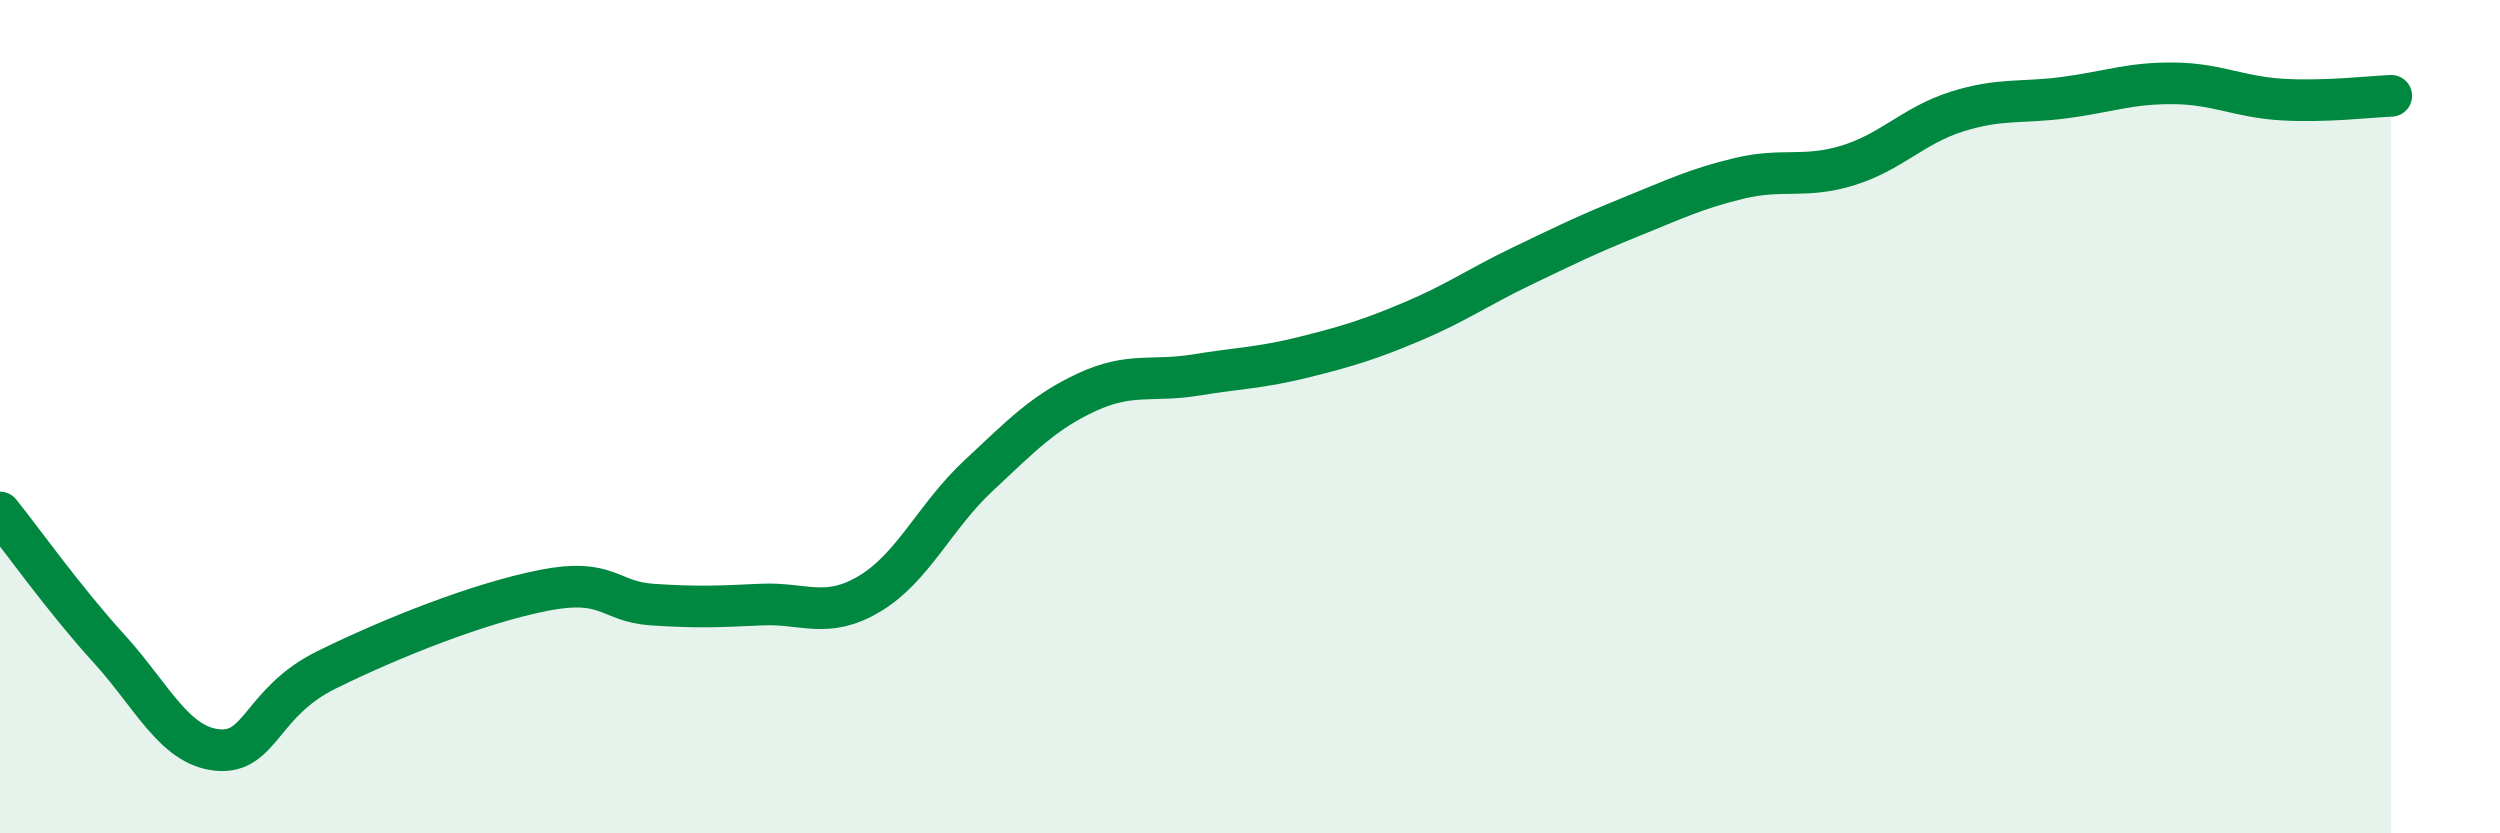
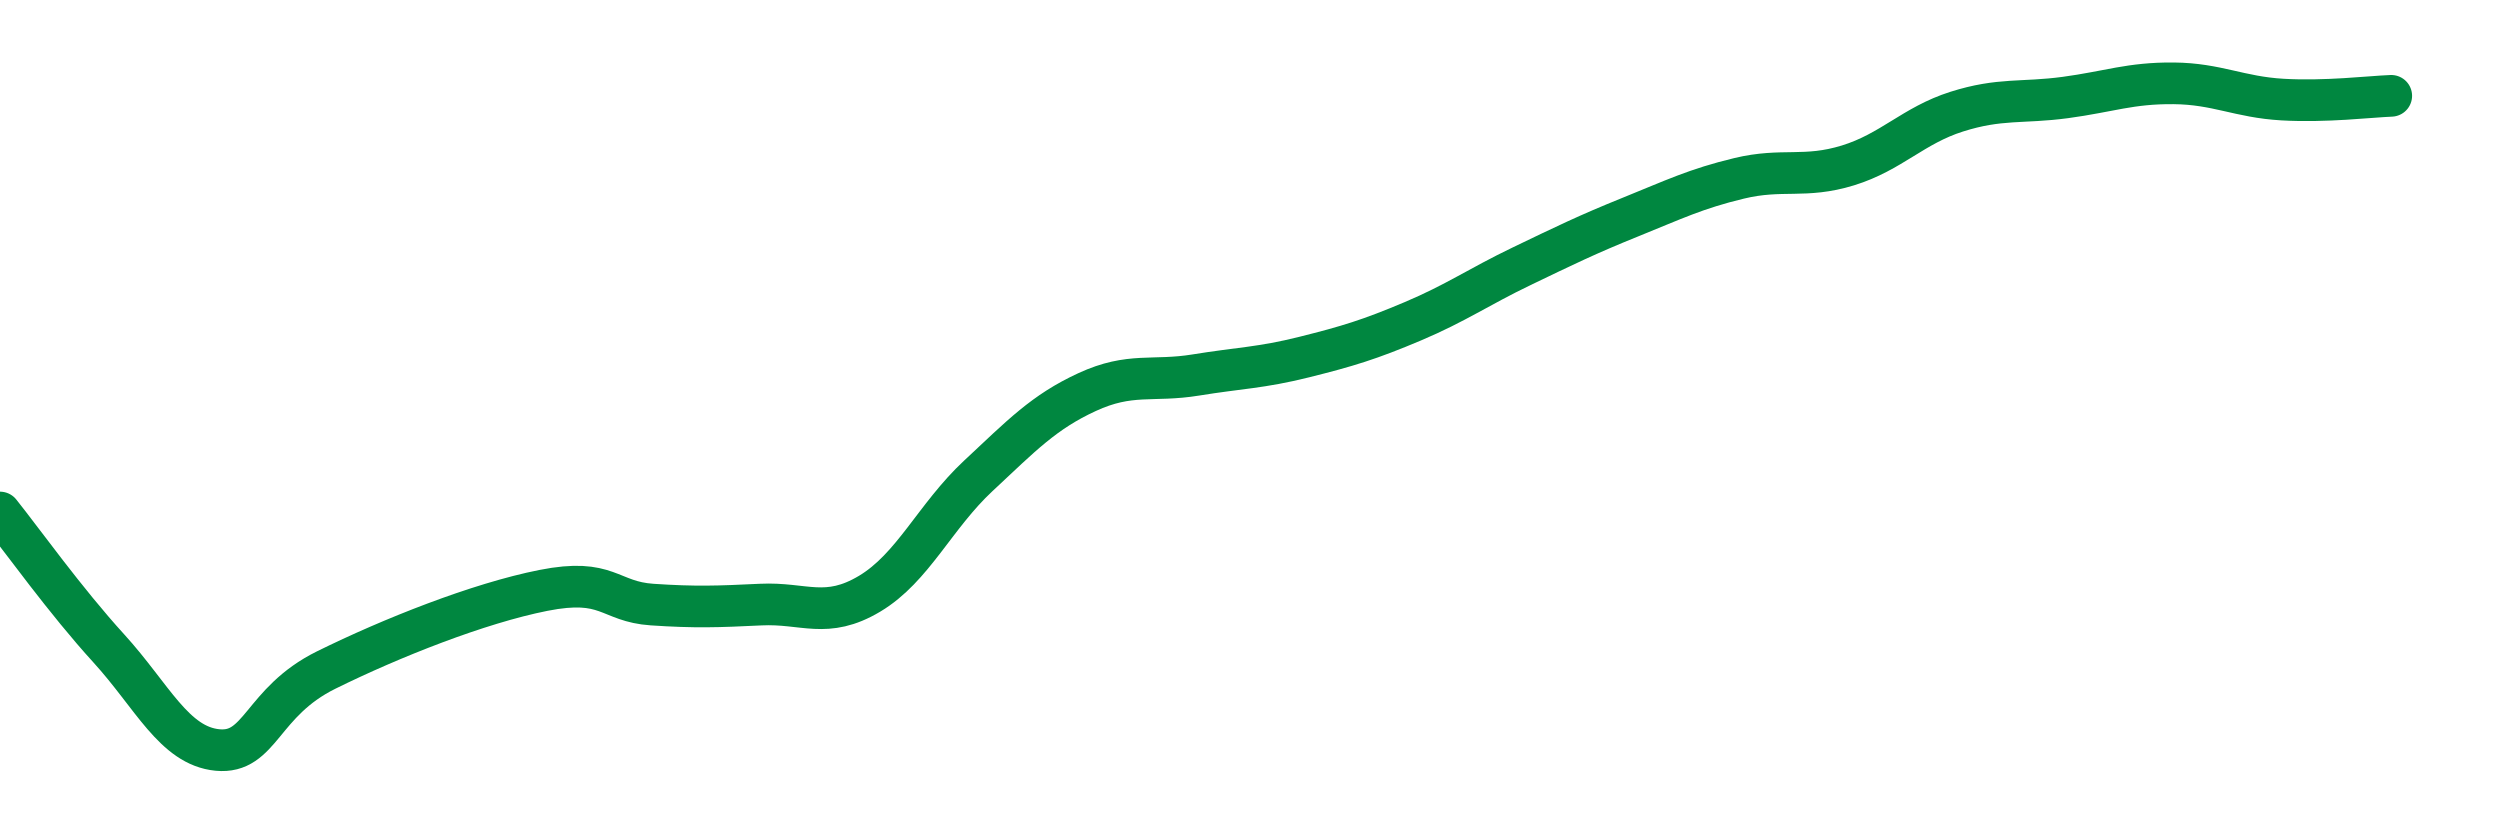
<svg xmlns="http://www.w3.org/2000/svg" width="60" height="20" viewBox="0 0 60 20">
-   <path d="M 0,12.3 C 0.52,12.95 1.57,14.42 2.61,15.56 C 3.65,16.7 4.18,17.9 5.22,18 C 6.26,18.1 6.27,16.85 7.83,16.08 C 9.39,15.31 11.48,14.48 13.04,14.17 C 14.6,13.86 14.61,14.44 15.65,14.51 C 16.69,14.58 17.22,14.56 18.26,14.51 C 19.3,14.46 19.83,14.87 20.87,14.25 C 21.91,13.63 22.44,12.39 23.48,11.42 C 24.52,10.45 25.05,9.89 26.09,9.41 C 27.13,8.93 27.66,9.17 28.7,9 C 29.74,8.83 30.26,8.83 31.3,8.57 C 32.34,8.31 32.87,8.15 33.91,7.71 C 34.95,7.27 35.48,6.89 36.52,6.39 C 37.56,5.89 38.09,5.63 39.13,5.21 C 40.17,4.79 40.7,4.53 41.74,4.28 C 42.78,4.03 43.31,4.29 44.35,3.97 C 45.39,3.65 45.92,3.01 46.96,2.68 C 48,2.35 48.53,2.48 49.57,2.34 C 50.61,2.2 51.13,1.99 52.17,2 C 53.21,2.01 53.74,2.33 54.78,2.39 C 55.82,2.45 56.87,2.32 57.39,2.3L57.39 20L0 20Z" fill="#008740" opacity="0.1" stroke-linecap="round" stroke-linejoin="round" />
  <path d="M 0,12.3 C 0.52,12.95 1.57,14.42 2.61,15.56 C 3.65,16.7 4.18,17.9 5.22,18 C 6.26,18.1 6.27,16.85 7.83,16.08 C 9.39,15.31 11.48,14.48 13.04,14.17 C 14.6,13.86 14.61,14.44 15.65,14.51 C 16.69,14.58 17.22,14.56 18.26,14.51 C 19.3,14.46 19.83,14.87 20.87,14.25 C 21.91,13.63 22.44,12.39 23.48,11.42 C 24.52,10.45 25.05,9.89 26.09,9.41 C 27.13,8.93 27.66,9.17 28.7,9 C 29.74,8.83 30.26,8.83 31.3,8.57 C 32.34,8.31 32.87,8.15 33.91,7.71 C 34.95,7.27 35.48,6.89 36.52,6.39 C 37.56,5.89 38.09,5.63 39.13,5.21 C 40.17,4.79 40.7,4.53 41.74,4.28 C 42.78,4.03 43.31,4.29 44.35,3.97 C 45.39,3.65 45.92,3.01 46.96,2.68 C 48,2.35 48.53,2.48 49.57,2.34 C 50.61,2.2 51.13,1.99 52.17,2 C 53.21,2.01 53.74,2.33 54.78,2.39 C 55.82,2.45 56.87,2.32 57.39,2.3" stroke="#008740" stroke-width="1" fill="none" stroke-linecap="round" stroke-linejoin="round" />
</svg>